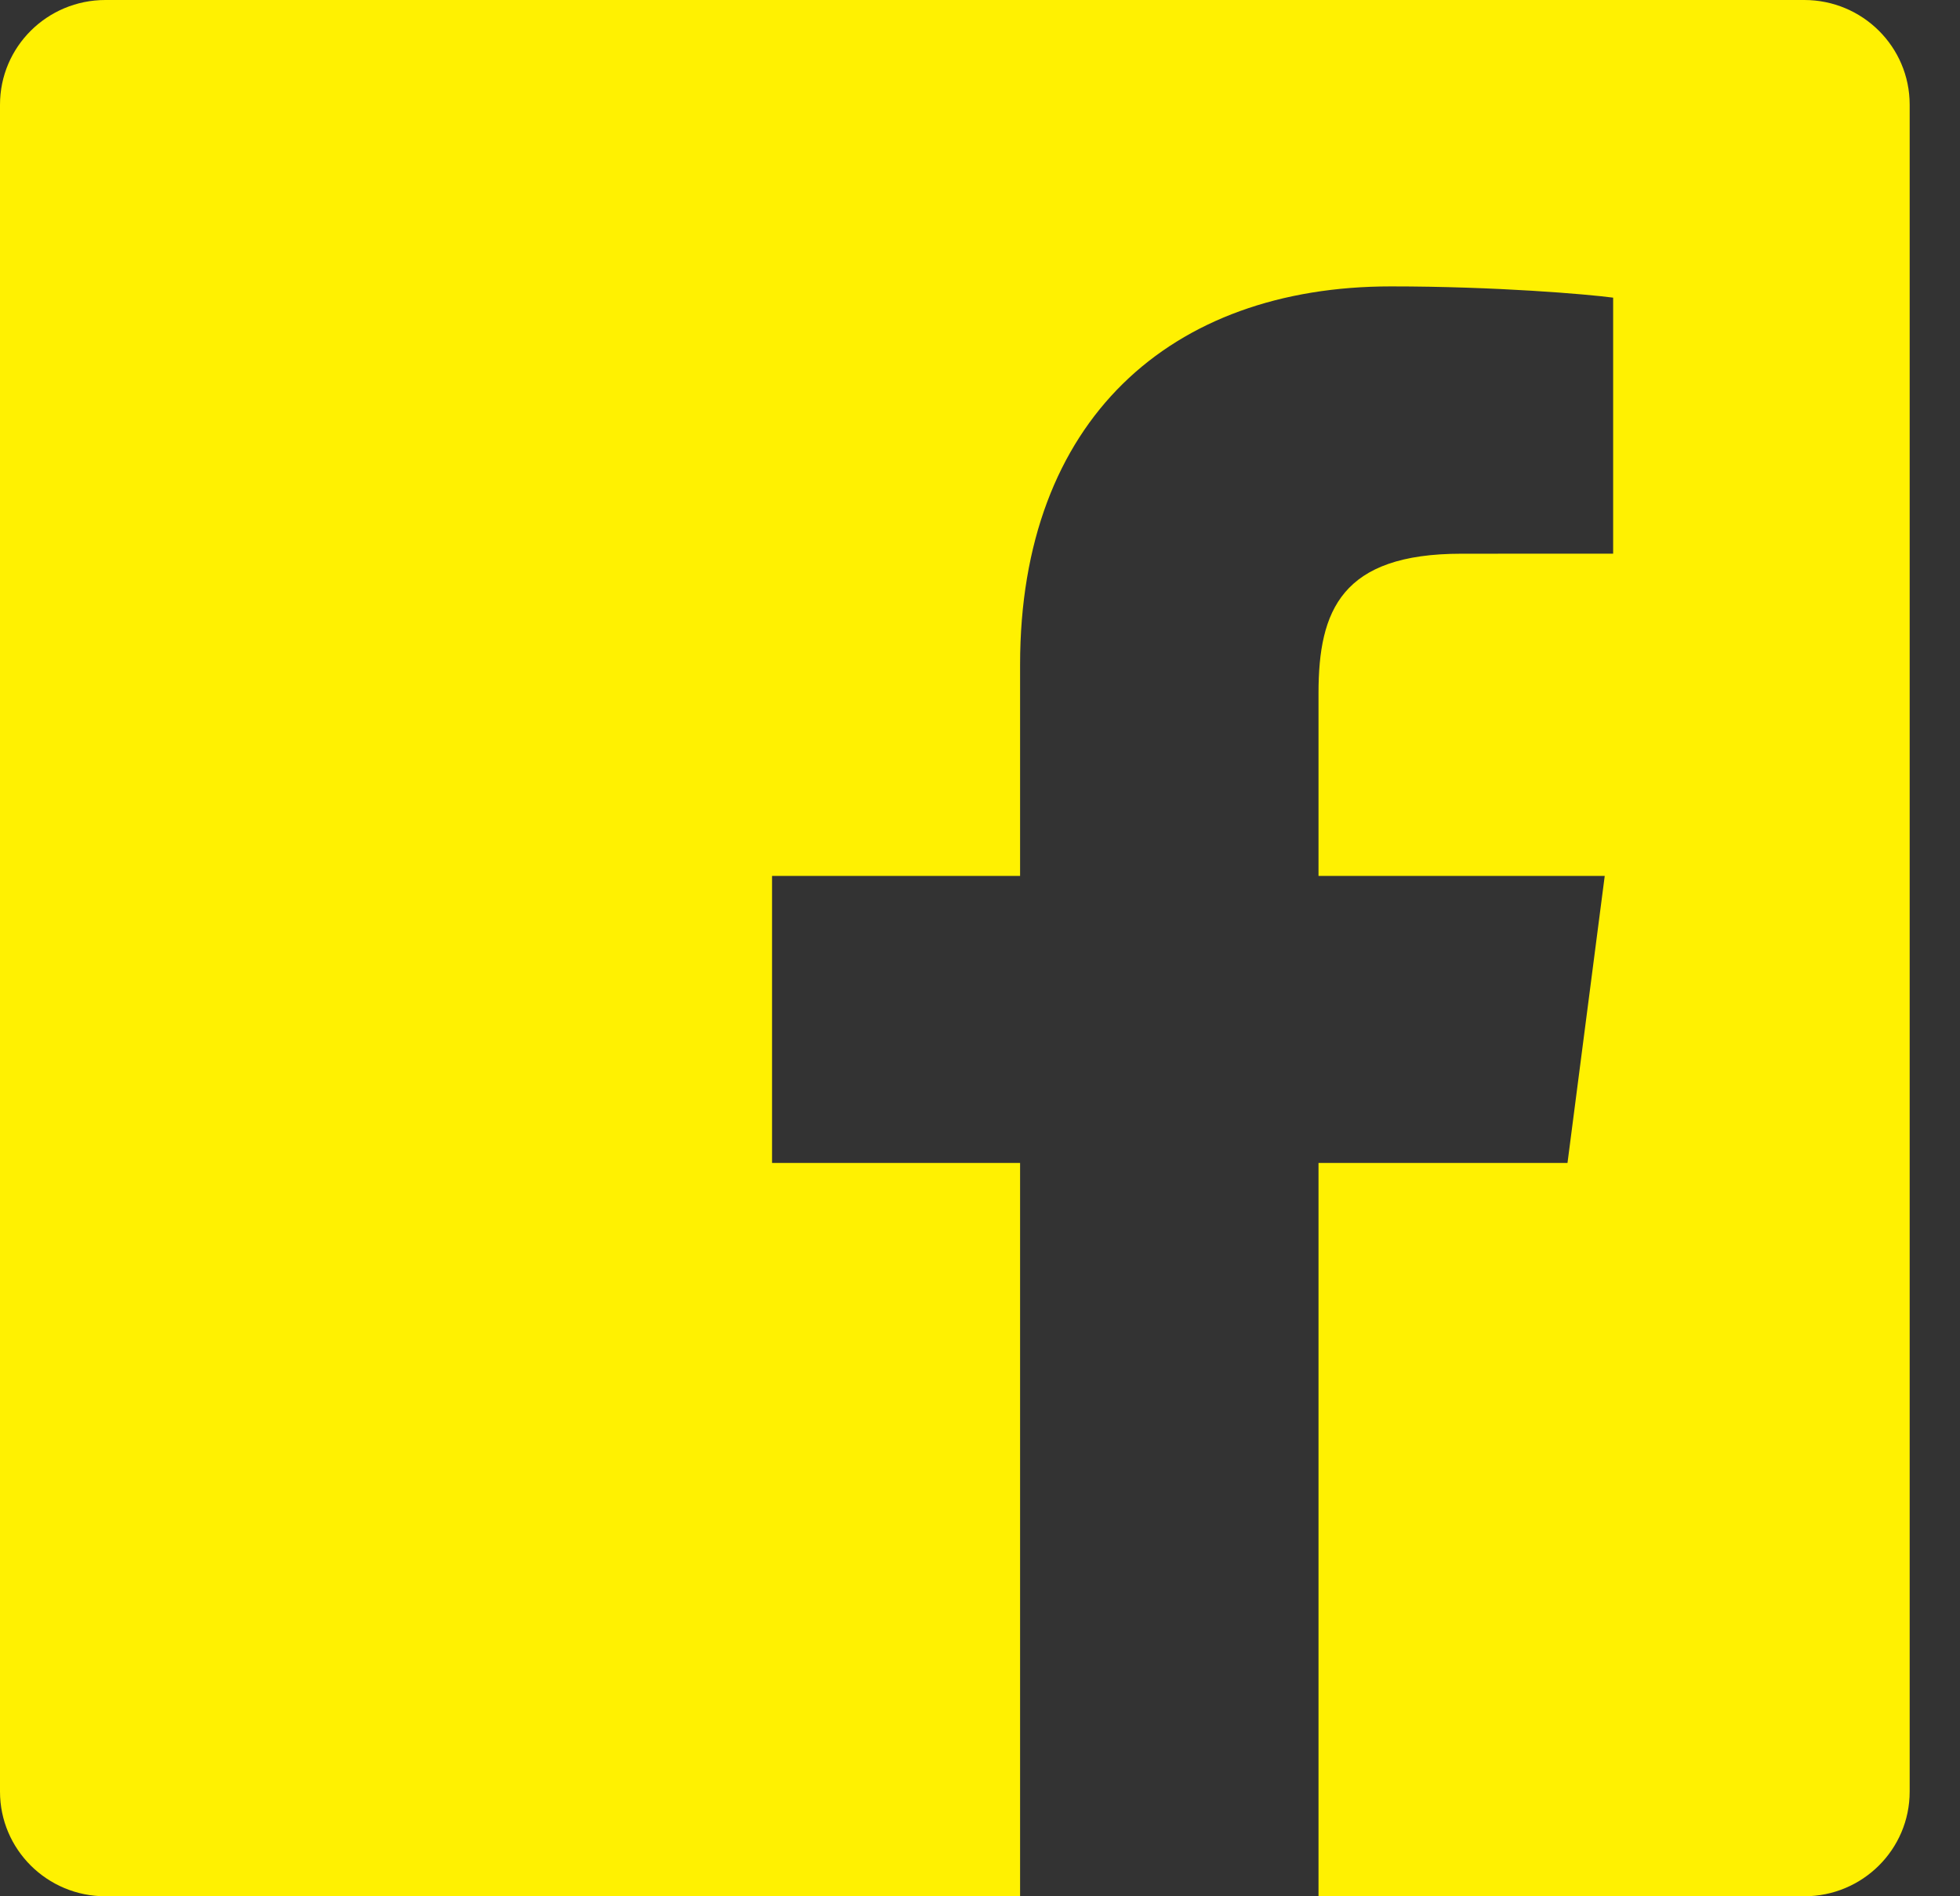
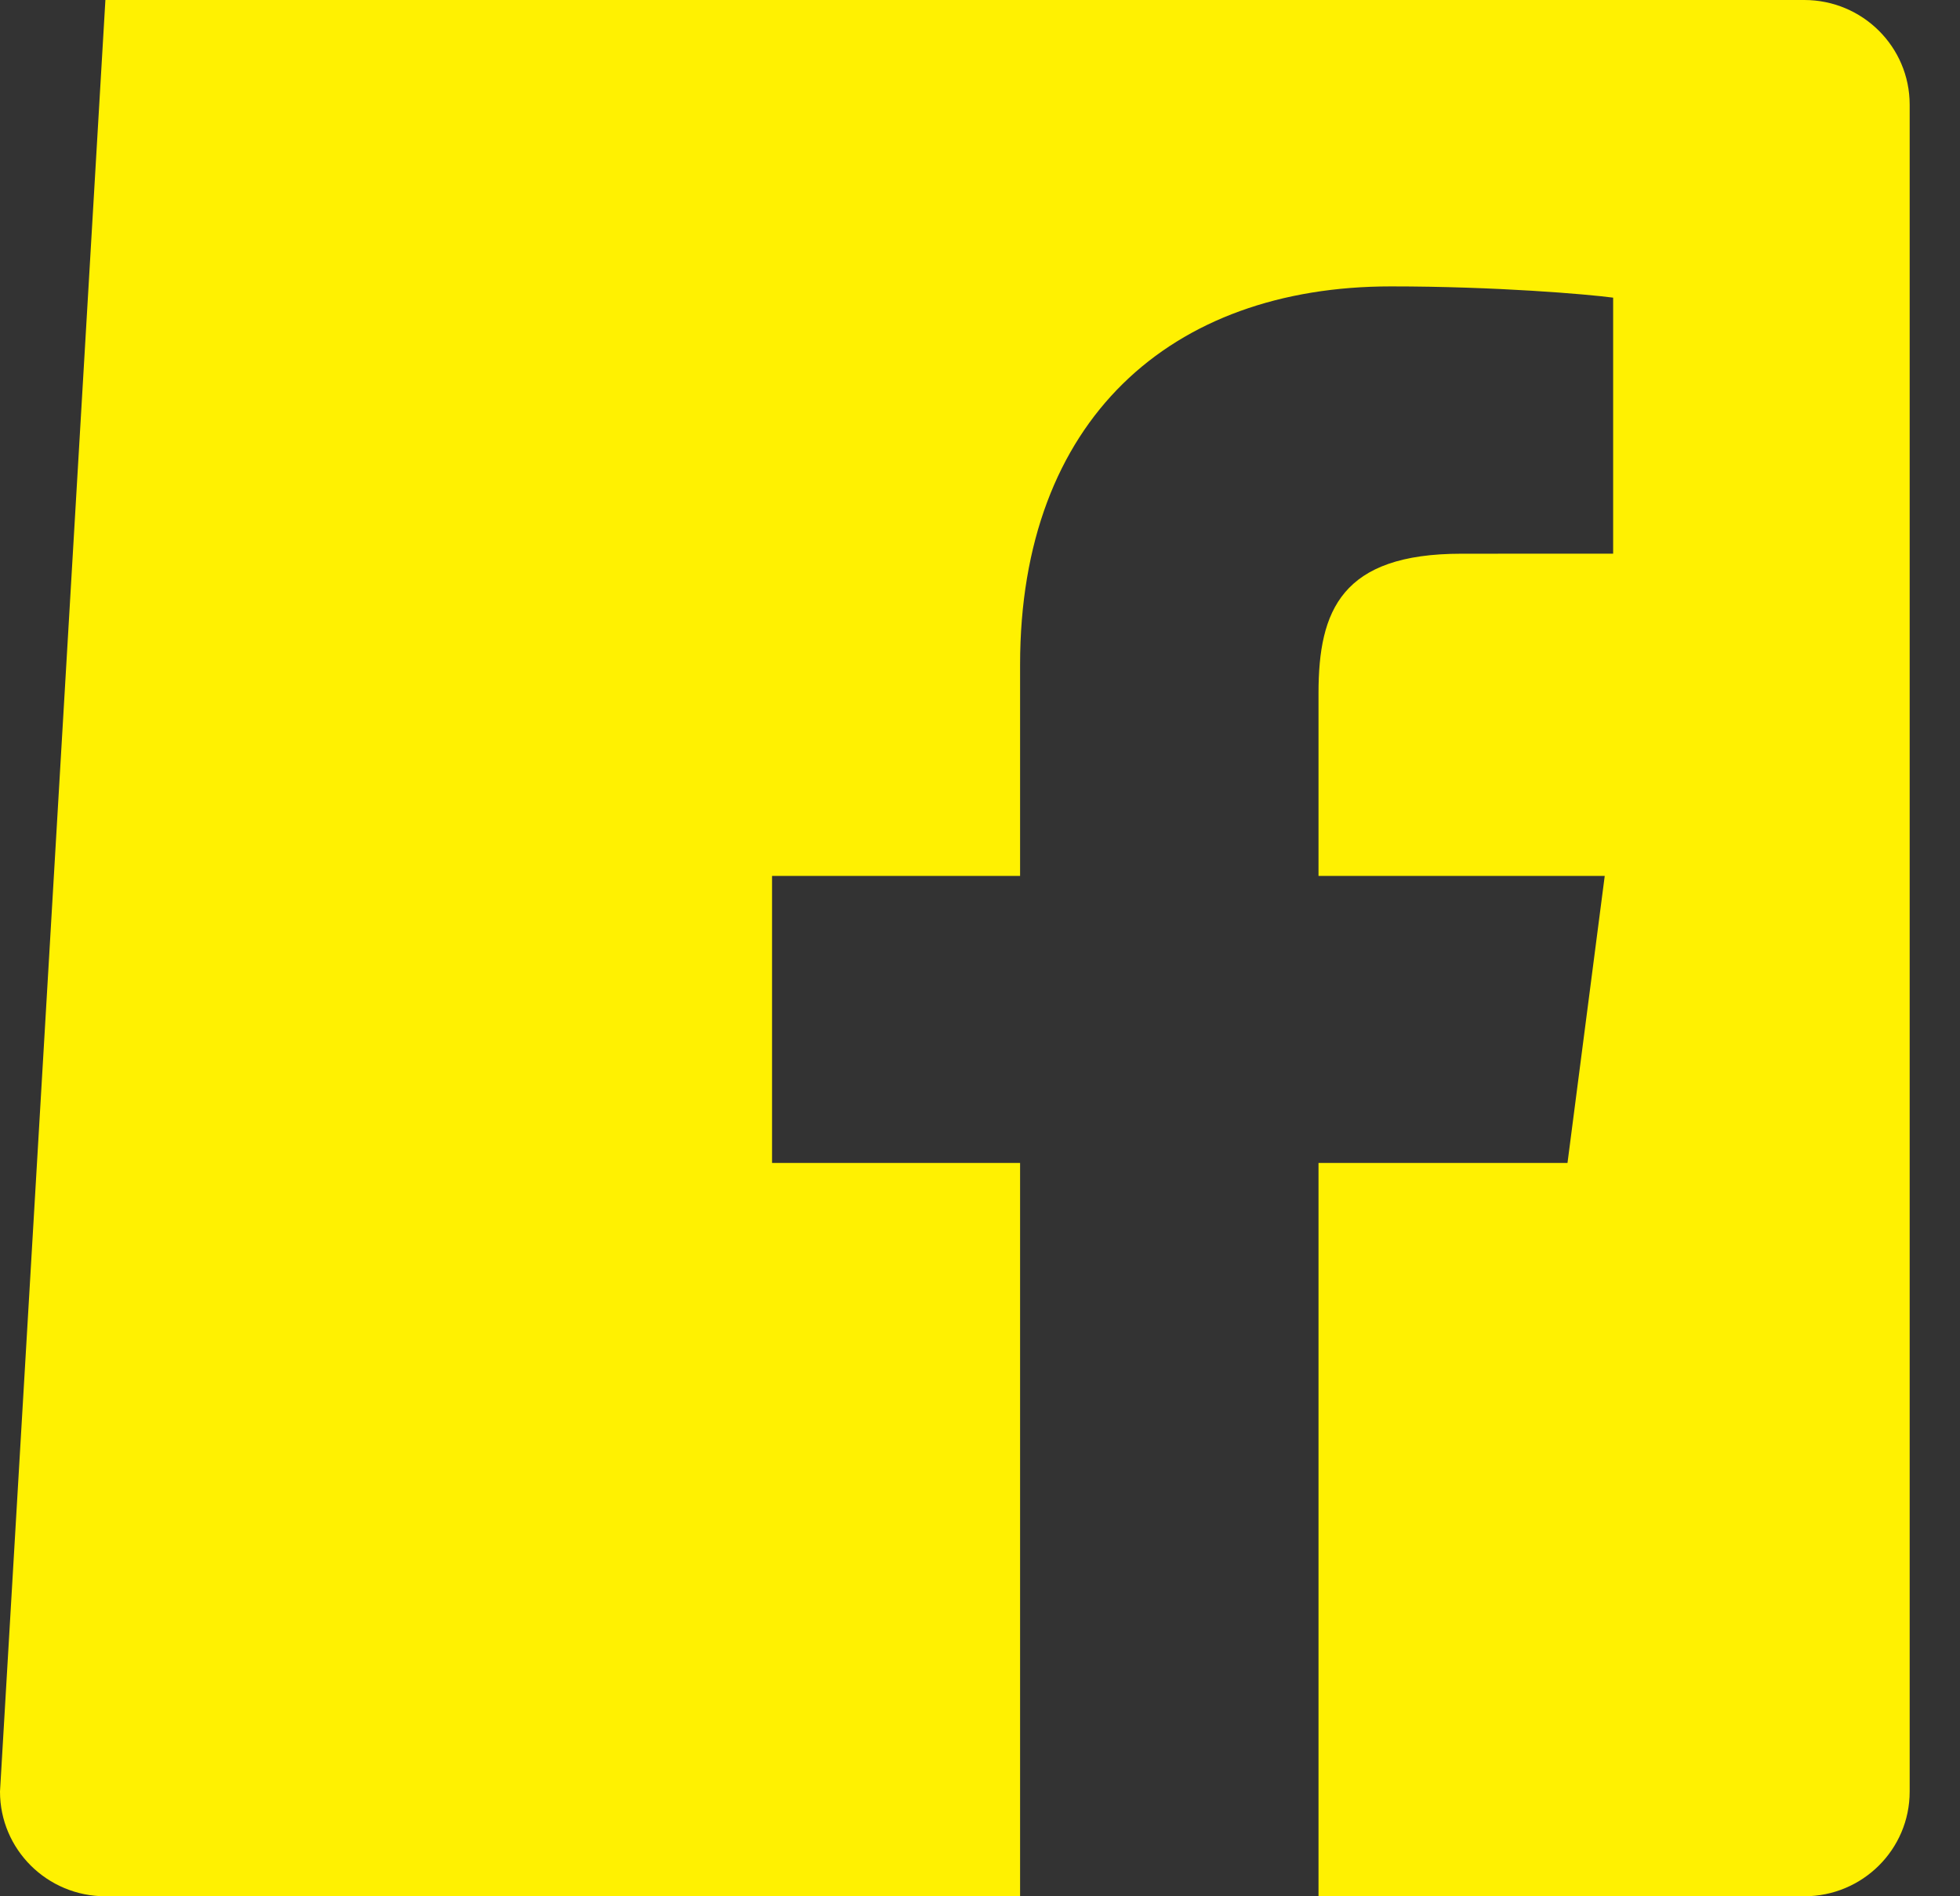
<svg xmlns="http://www.w3.org/2000/svg" width="31" height="30" viewBox="0 0 31 30">
  <rect x="0" y="0" width="31" height="30" fill="#333333" stroke="none" />
-   <path fill="#FFF101" d="M28.537,0 L1.667,0 C0.746,0 0,0.741 0,1.656 L0,28.344 C0,29.259 0.746,30 1.667,30 L16.134,30 L16.134,18.398 L12.211,18.398 L12.211,13.857 L16.134,13.857 L16.134,10.516 C16.134,6.641 18.517,4.531 21.997,4.531 C23.664,4.531 25.097,4.654 25.514,4.709 L25.514,8.759 L23.114,8.76 C21.22,8.76 20.854,9.654 20.854,10.965 L20.854,13.857 L25.381,13.857 L24.792,18.398 L20.854,18.398 L20.854,30 L28.537,30 C29.458,30 30.204,29.259 30.204,28.344 L30.204,1.656 C30.204,0.741 29.458,0 28.537,0" />
+   <path fill="#FFF101" d="M28.537,0 L1.667,0 L0,28.344 C0,29.259 0.746,30 1.667,30 L16.134,30 L16.134,18.398 L12.211,18.398 L12.211,13.857 L16.134,13.857 L16.134,10.516 C16.134,6.641 18.517,4.531 21.997,4.531 C23.664,4.531 25.097,4.654 25.514,4.709 L25.514,8.759 L23.114,8.76 C21.22,8.76 20.854,9.654 20.854,10.965 L20.854,13.857 L25.381,13.857 L24.792,18.398 L20.854,18.398 L20.854,30 L28.537,30 C29.458,30 30.204,29.259 30.204,28.344 L30.204,1.656 C30.204,0.741 29.458,0 28.537,0" />
</svg>